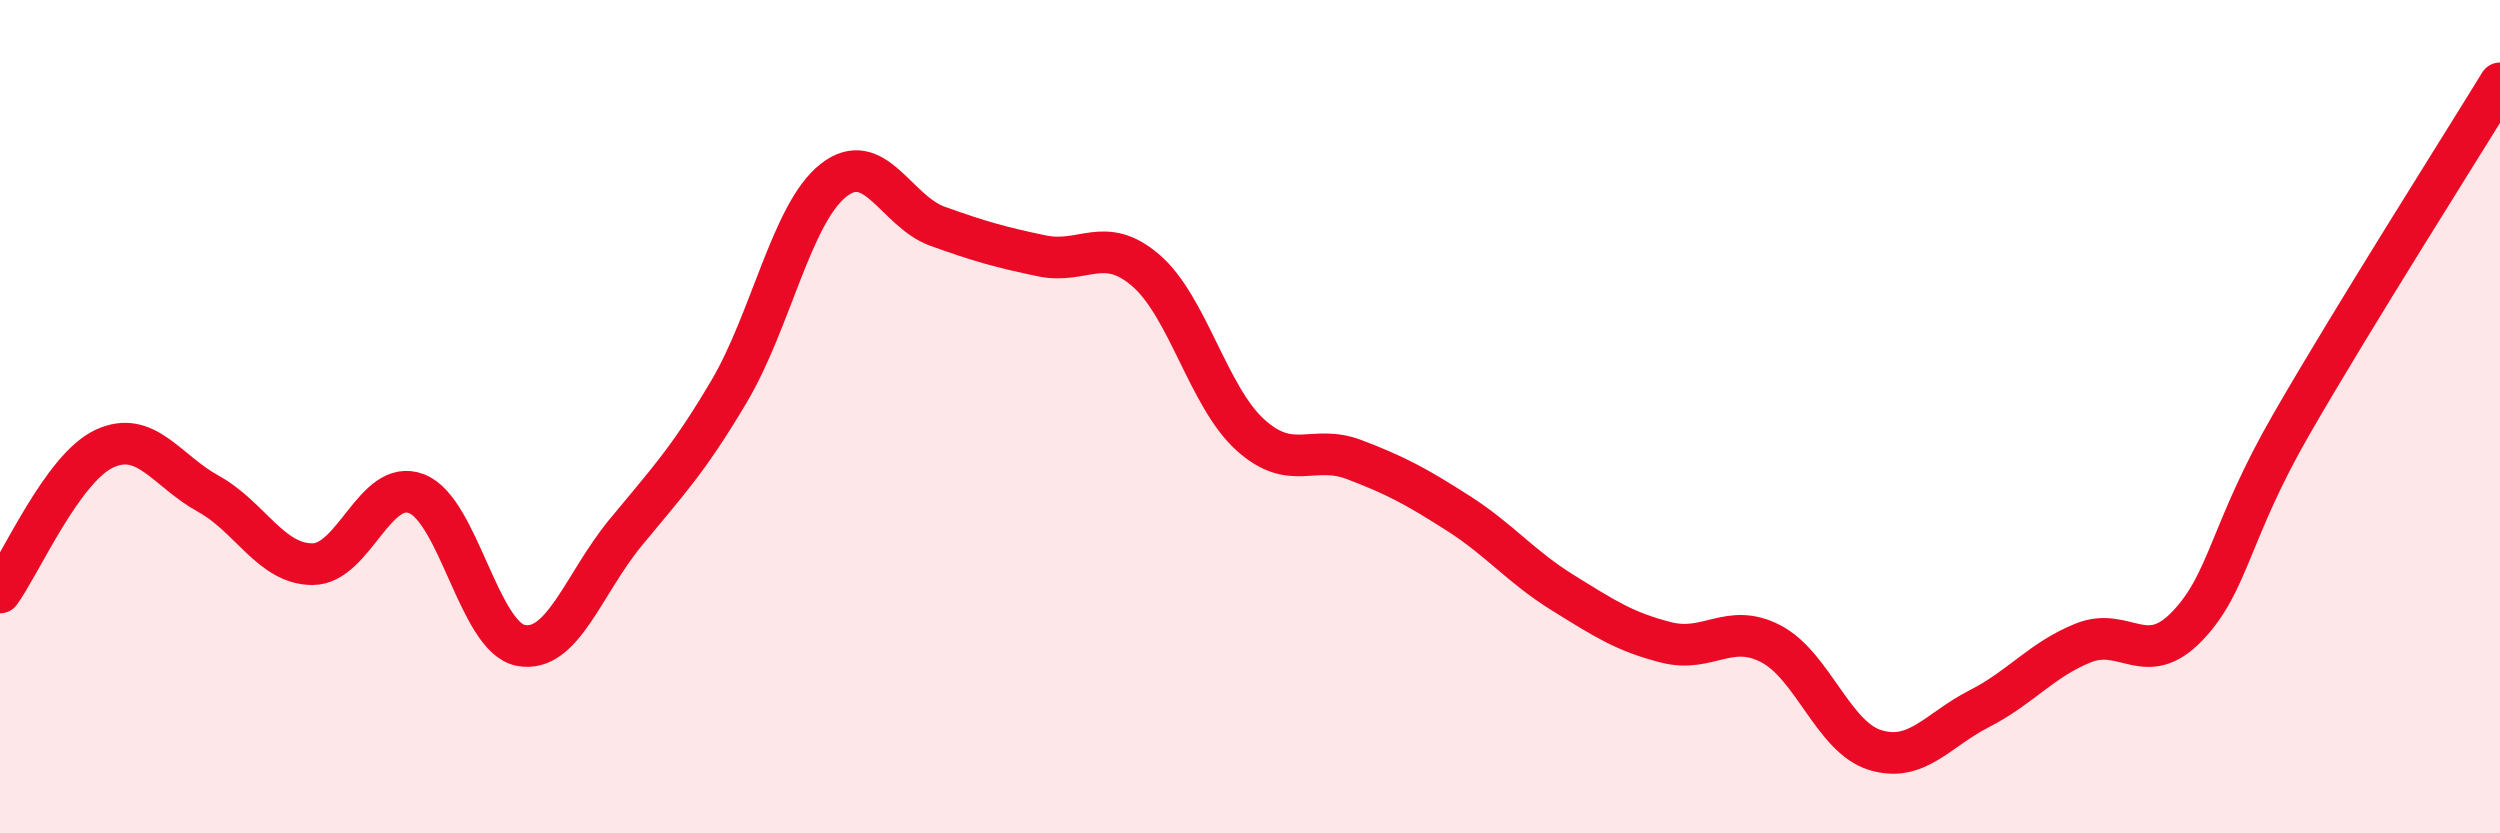
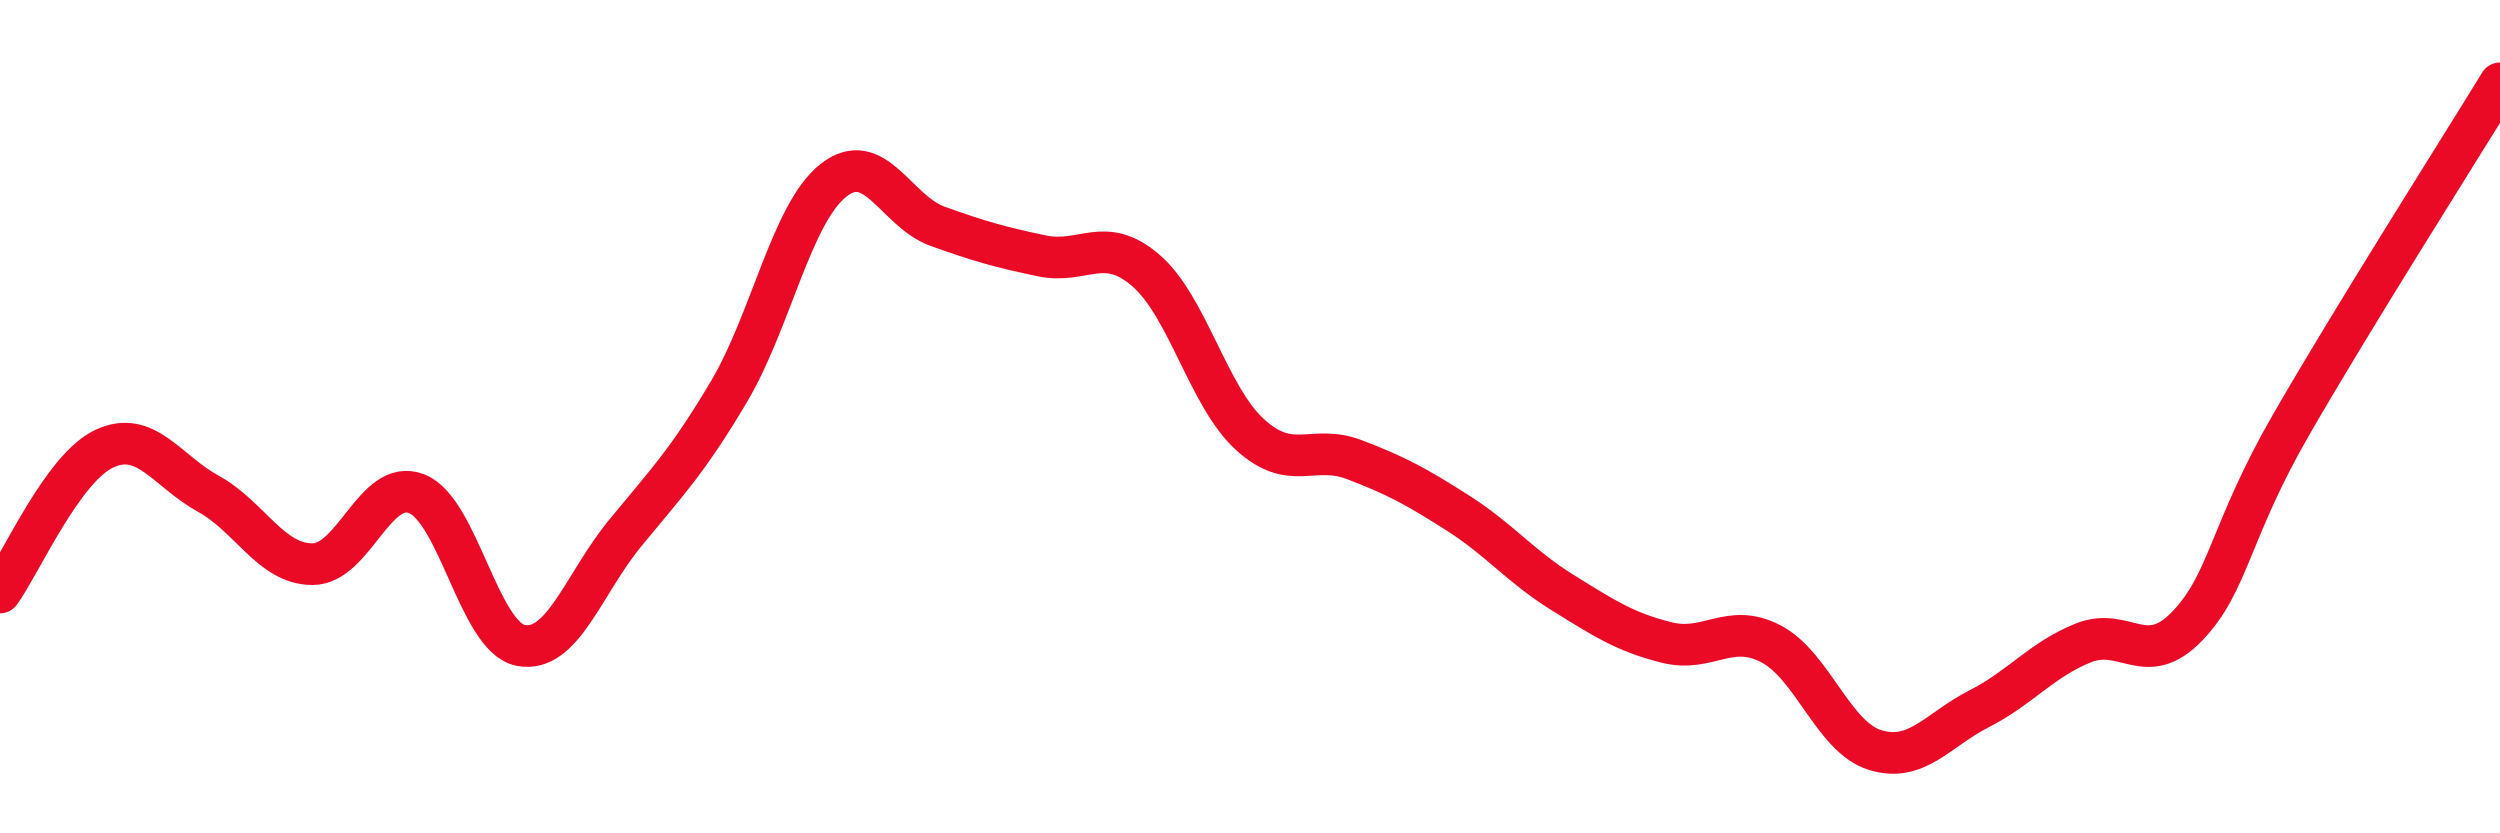
<svg xmlns="http://www.w3.org/2000/svg" width="60" height="20" viewBox="0 0 60 20">
-   <path d="M 0,14.22 C 0.5,13.53 1.5,11.24 2.5,10.77 C 3.5,10.3 4,11.3 5,11.85 C 6,12.4 6.5,13.54 7.5,13.54 C 8.5,13.54 9,11.46 10,11.85 C 11,12.24 11.5,15.3 12.5,15.49 C 13.5,15.68 14,14.02 15,12.8 C 16,11.58 16.5,11.08 17.5,9.39 C 18.5,7.7 19,5.12 20,4.33 C 21,3.54 21.5,5.07 22.5,5.43 C 23.5,5.79 24,5.93 25,6.14 C 26,6.35 26.5,5.63 27.5,6.49 C 28.5,7.35 29,9.52 30,10.43 C 31,11.34 31.5,10.65 32.5,11.03 C 33.5,11.41 34,11.68 35,12.32 C 36,12.96 36.5,13.6 37.5,14.22 C 38.5,14.84 39,15.17 40,15.42 C 41,15.67 41.5,14.93 42.5,15.45 C 43.5,15.97 44,17.69 45,18 C 46,18.31 46.5,17.52 47.5,17.01 C 48.5,16.5 49,15.83 50,15.43 C 51,15.03 51.5,16.07 52.5,15.02 C 53.5,13.97 53.5,12.77 55,10.17 C 56.5,7.57 59,3.63 60,2L60 20L0 20Z" fill="#EB0A25" opacity="0.1" stroke-linecap="round" stroke-linejoin="round" />
  <path d="M 0,14.22 C 0.5,13.53 1.5,11.24 2.5,10.77 C 3.5,10.3 4,11.3 5,11.85 C 6,12.4 6.5,13.54 7.5,13.54 C 8.5,13.54 9,11.46 10,11.85 C 11,12.24 11.5,15.3 12.5,15.49 C 13.5,15.68 14,14.02 15,12.8 C 16,11.58 16.5,11.08 17.5,9.39 C 18.5,7.7 19,5.12 20,4.33 C 21,3.54 21.5,5.07 22.5,5.43 C 23.5,5.79 24,5.93 25,6.14 C 26,6.35 26.5,5.63 27.5,6.49 C 28.5,7.35 29,9.52 30,10.43 C 31,11.34 31.5,10.65 32.5,11.03 C 33.5,11.41 34,11.68 35,12.32 C 36,12.96 36.5,13.6 37.5,14.22 C 38.5,14.84 39,15.17 40,15.42 C 41,15.67 41.5,14.93 42.5,15.45 C 43.5,15.97 44,17.69 45,18 C 46,18.31 46.5,17.52 47.5,17.01 C 48.5,16.5 49,15.83 50,15.43 C 51,15.03 51.5,16.07 52.5,15.02 C 53.5,13.97 53.5,12.77 55,10.17 C 56.5,7.57 59,3.63 60,2" stroke="#EB0A25" stroke-width="1" fill="none" stroke-linecap="round" stroke-linejoin="round" />
</svg>